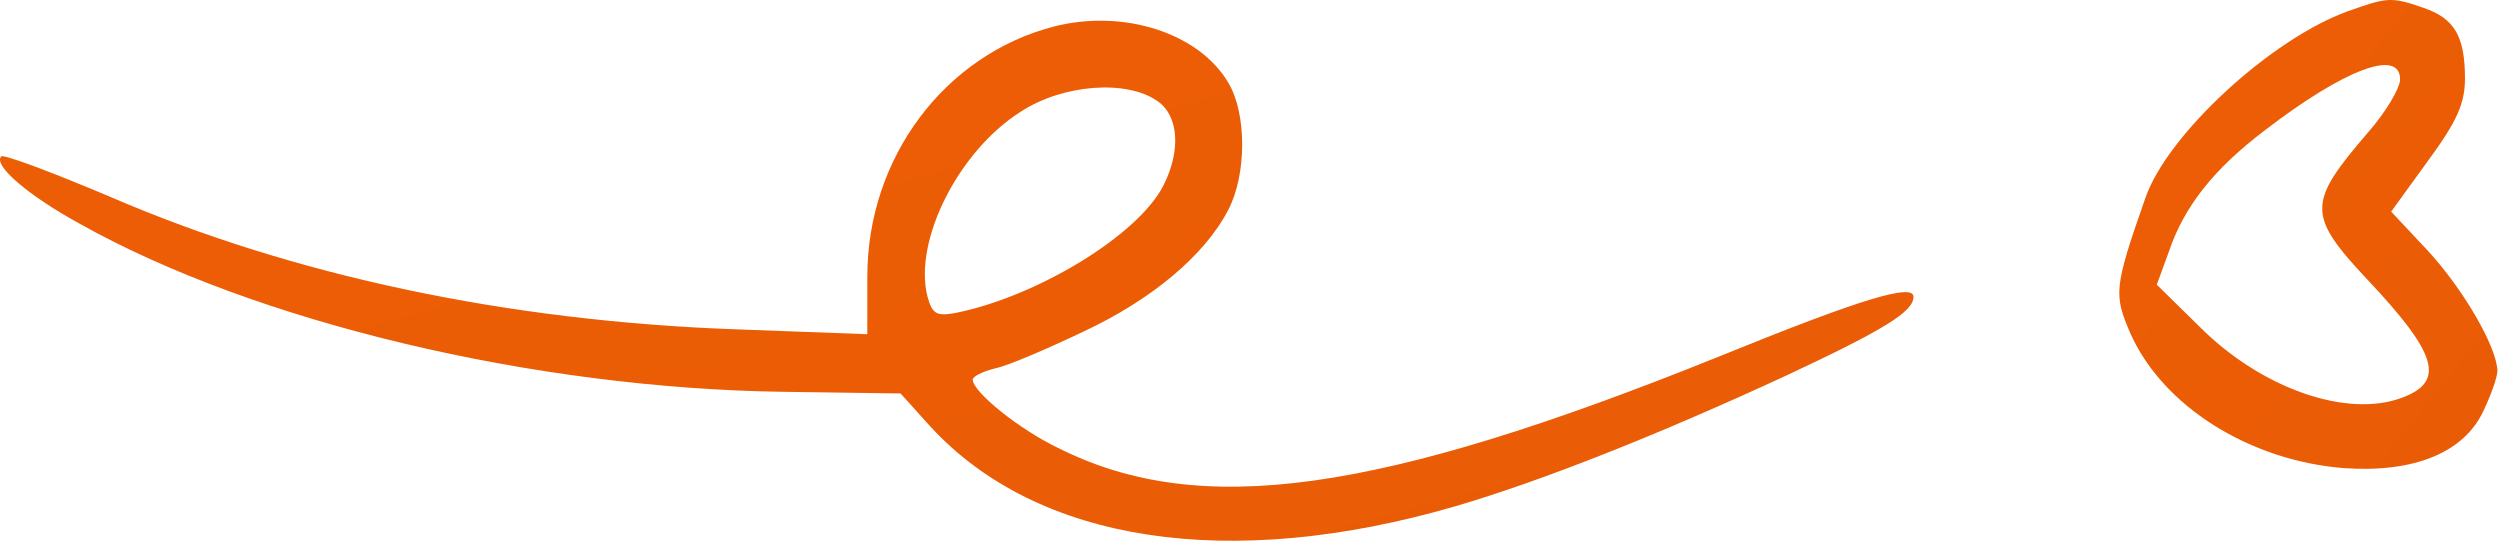
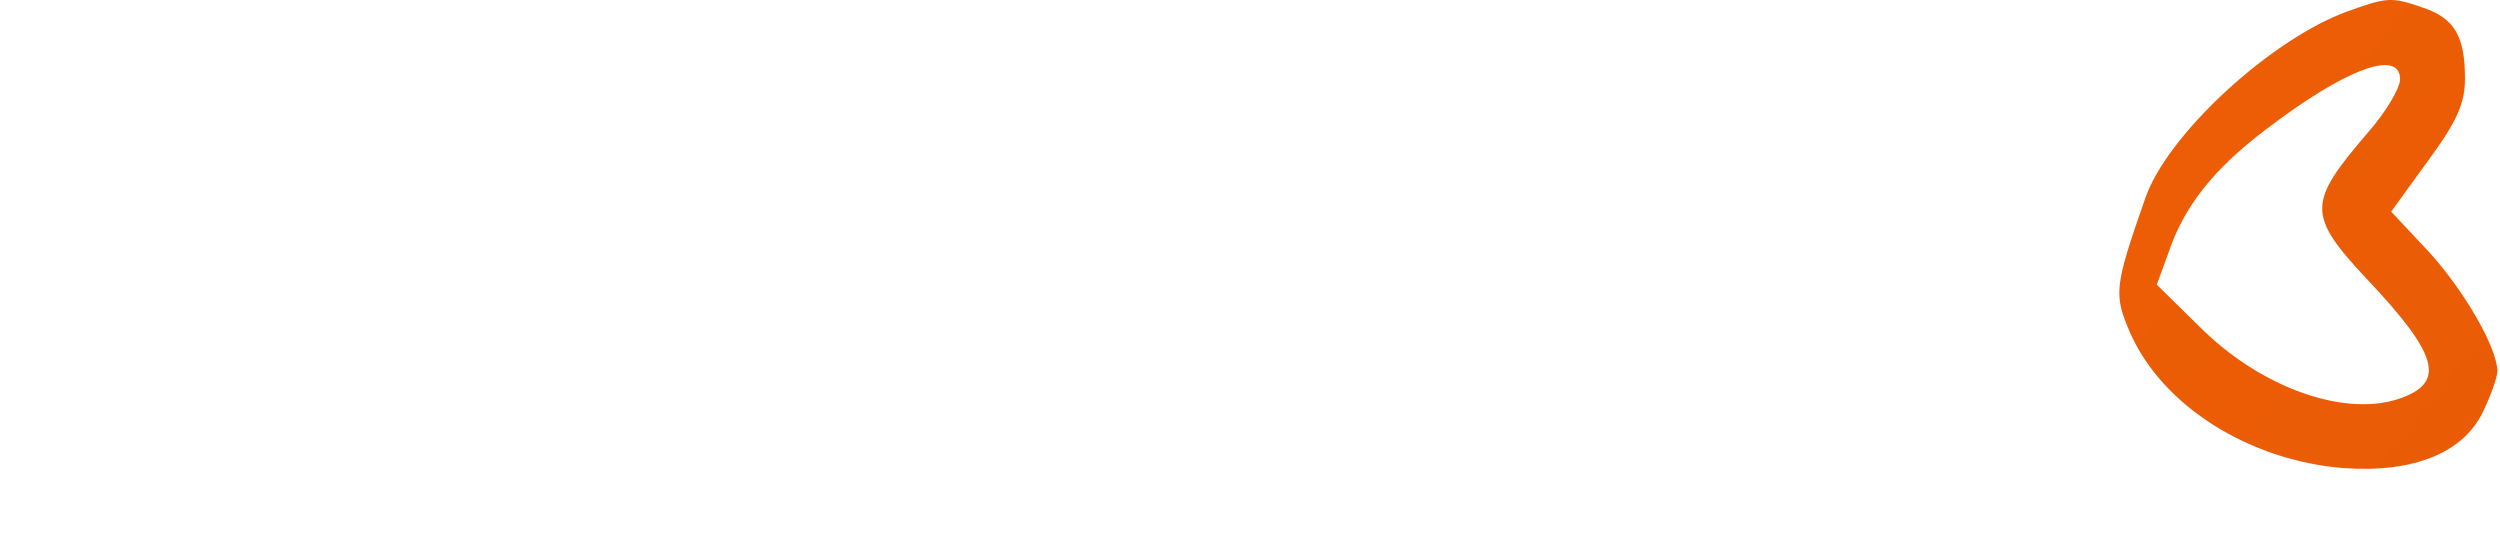
<svg xmlns="http://www.w3.org/2000/svg" fill="none" height="100%" overflow="visible" preserveAspectRatio="none" style="display: block;" viewBox="0 0 160 35" width="100%">
  <g id="Group 6">
    <path d="M150.284 0.712C145.353 2.478 138.709 8.608 137.308 12.661C135.283 18.427 135.283 18.843 136.322 21.285C138.398 26.012 144.003 29.493 150.024 29.961C154.488 30.272 157.706 28.974 158.951 26.272C159.419 25.285 159.834 24.142 159.834 23.726C159.782 22.168 157.654 18.531 155.422 16.089L153.034 13.544L155.37 10.323C157.239 7.777 157.758 6.634 157.758 5.024C157.758 2.322 157.083 1.179 155.111 0.504C153.034 -0.223 152.775 -0.172 150.284 0.712ZM153.605 5.076C153.605 5.647 152.671 7.206 151.529 8.504C147.688 12.972 147.636 13.752 151.477 17.856C155.993 22.635 156.512 24.402 153.761 25.441C150.232 26.792 144.73 24.869 140.785 20.921L138.034 18.22L138.813 16.089C139.799 13.18 141.719 10.79 144.937 8.349C150.076 4.4 153.605 3.101 153.605 5.076Z" fill="url(#paint0_linear_0_6148)" id="Vector" />
-     <path d="M67.446 1.699C60.439 3.517 55.508 10.115 55.508 17.7V21.389L47.099 21.077C32.514 20.557 18.76 17.648 7.082 12.609C3.397 11.05 0.231 9.855 0.075 10.011C-0.444 10.582 1.788 12.505 5.109 14.323C16.321 20.609 34.124 24.869 50.214 25.077L57.636 25.181L59.556 27.311C66.407 34.74 78.657 36.61 93.138 32.402C98.64 30.792 106.114 27.831 114.314 24.038C120.647 21.077 122.463 19.934 122.463 18.999C122.463 18.116 119.141 19.103 109.955 22.843C88.155 31.623 76.788 33.233 67.705 28.662C65.214 27.467 62.255 25.077 62.255 24.298C62.255 24.09 62.878 23.778 63.709 23.57C64.487 23.415 67.03 22.324 69.314 21.233C73.674 19.206 77.1 16.349 78.605 13.44C79.799 11.154 79.799 7.258 78.605 5.283C76.736 2.114 71.909 0.556 67.446 1.699ZM74.089 6.478C75.439 7.413 75.594 9.647 74.453 11.881C72.844 15.05 66.356 18.999 61.113 20.038C59.92 20.245 59.66 20.09 59.349 18.947C58.466 15.362 61.373 9.647 65.318 7.154C68.016 5.387 72.117 5.076 74.089 6.478Z" fill="url(#paint1_linear_0_6148)" id="Vector_2" />
  </g>
  <defs>
    <linearGradient gradientUnits="userSpaceOnUse" id="paint0_linear_0_6148" x1="135.636" x2="164.961" y1="5.30926e-05" y2="23.649">
      <stop offset="0.025" stop-color="#ED5E05" />
      <stop offset="1" stop-color="#E95B05" />
    </linearGradient>
    <linearGradient gradientUnits="userSpaceOnUse" id="paint1_linear_0_6148" x1="-0.002" x2="16.846" y1="1.325" y2="63.315">
      <stop offset="0.025" stop-color="#ED5E05" />
      <stop offset="1" stop-color="#E95B05" />
    </linearGradient>
  </defs>
</svg>